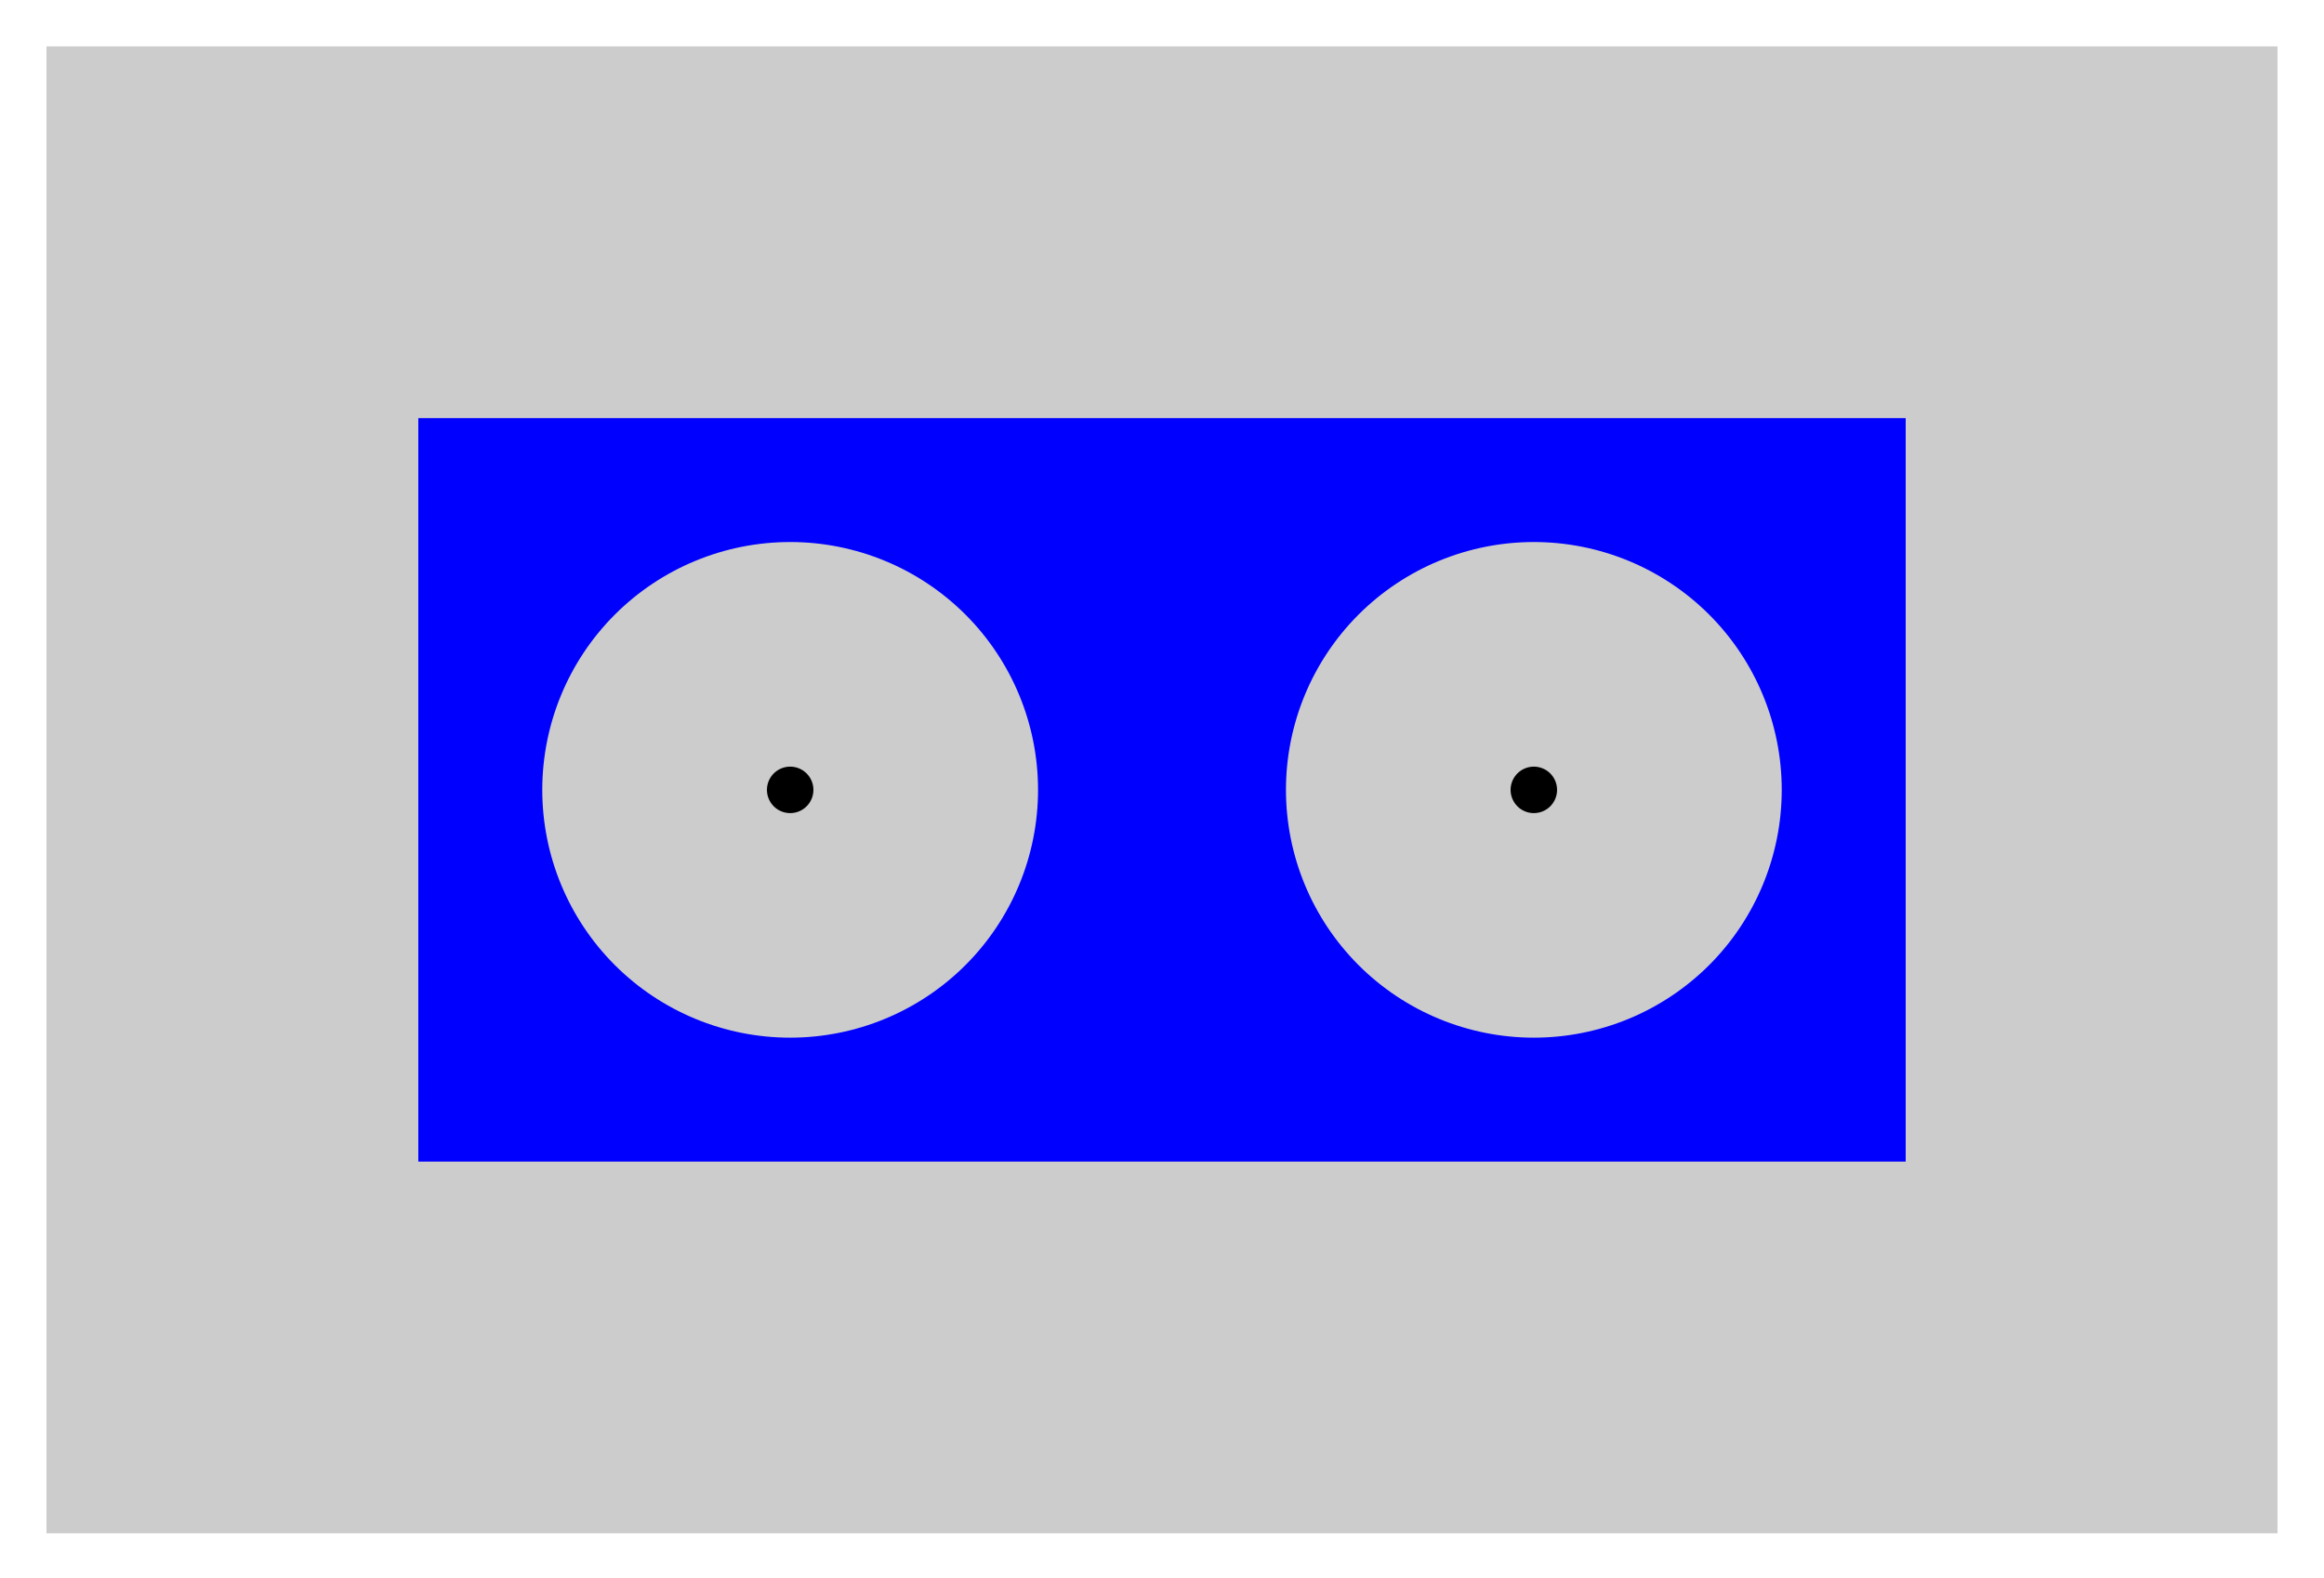
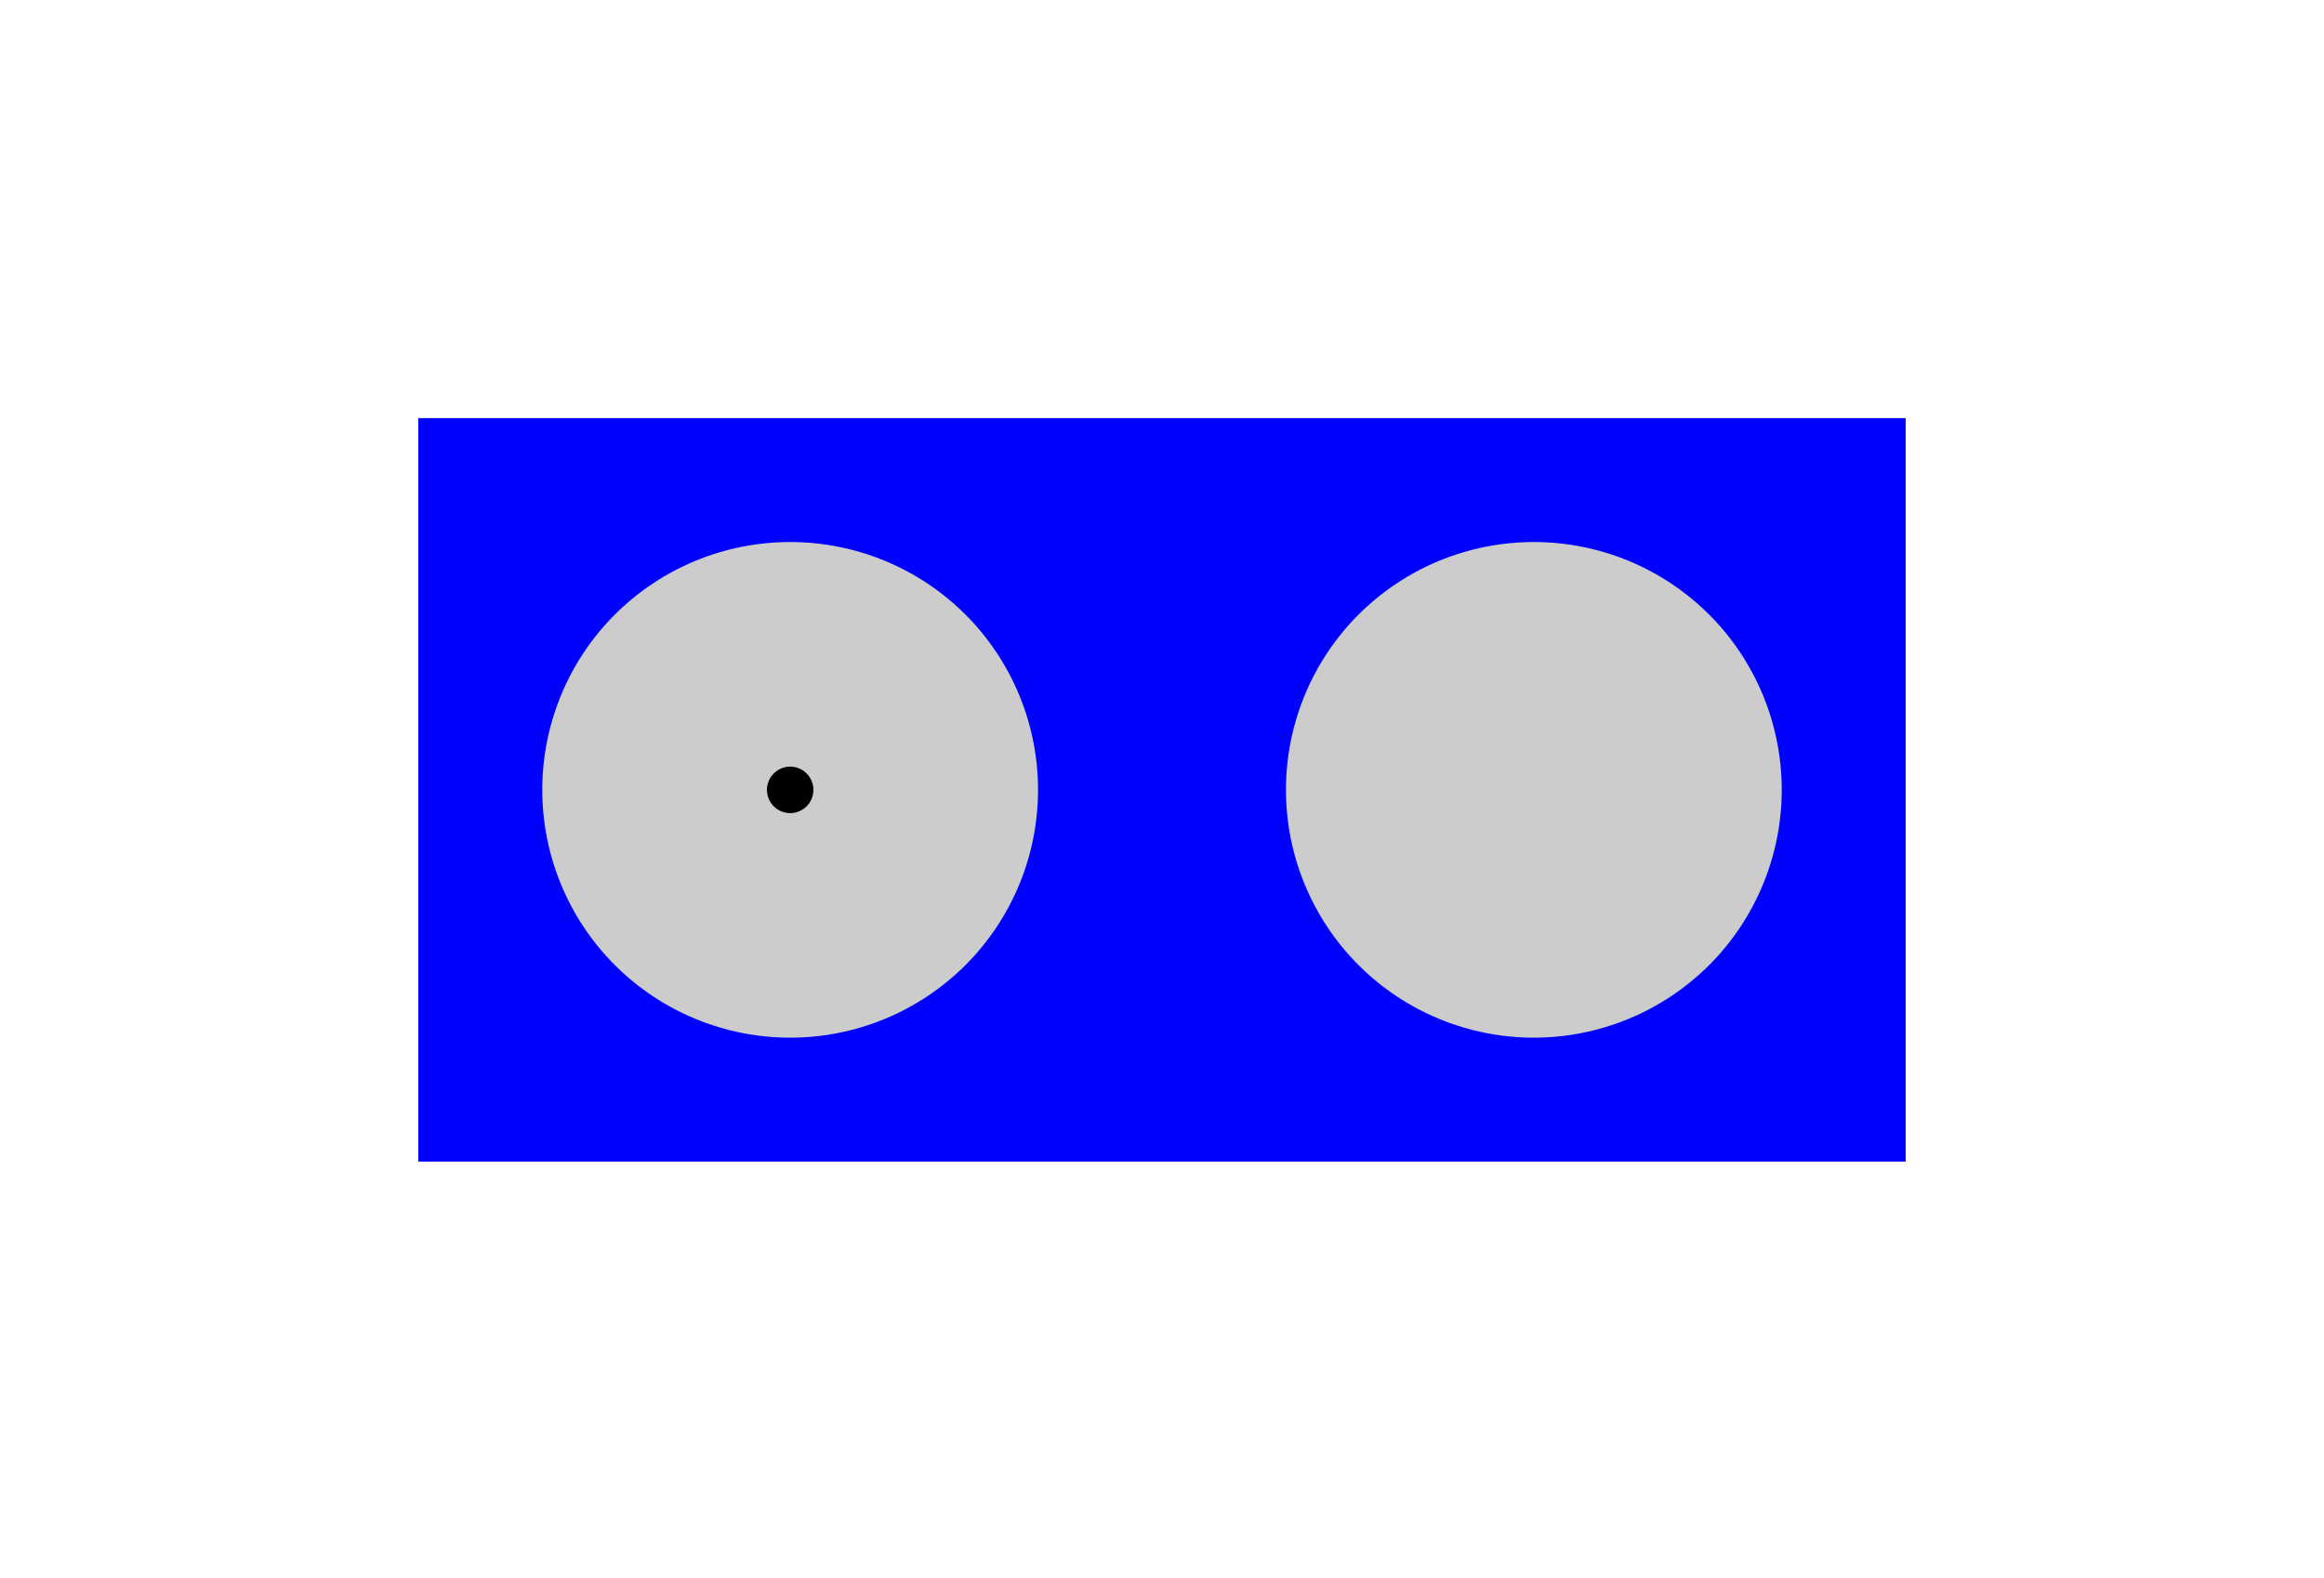
<svg xmlns="http://www.w3.org/2000/svg" width="240" height="163" viewBox="0 0 240 163">
-   <path fill-rule="nonzero" fill="rgb(80.077%, 80.077%, 80.077%)" fill-opacity="1" d="M 4.801 158.391 L 235.199 158.391 L 235.199 4.793 L 4.801 4.793 Z M 4.801 158.391 " />
  <path fill-rule="nonzero" fill="rgb(0%, 0%, 100%)" fill-opacity="1" d="M 43.199 119.992 L 196.801 119.992 L 196.801 43.191 L 43.199 43.191 Z M 43.199 119.992 " />
  <path fill-rule="nonzero" fill="rgb(80.077%, 80.077%, 80.077%)" fill-opacity="1" d="M 107.199 81.594 C 107.199 74.801 104.504 68.289 99.703 63.488 C 94.902 58.688 88.391 55.992 81.602 55.992 C 74.809 55.992 68.297 58.688 63.496 63.488 C 58.695 68.289 56 74.801 56 81.594 C 56 88.383 58.695 94.895 63.496 99.695 C 68.297 104.496 74.809 107.191 81.602 107.191 C 88.391 107.191 94.902 104.496 99.703 99.695 C 104.504 94.895 107.199 88.383 107.199 81.594 " />
  <path fill-rule="nonzero" fill="rgb(80.077%, 80.077%, 80.077%)" fill-opacity="1" d="M 184 81.594 C 184 74.801 181.305 68.289 176.504 63.488 C 171.699 58.688 165.191 55.992 158.398 55.992 C 151.609 55.992 145.098 58.688 140.297 63.488 C 135.496 68.289 132.801 74.801 132.801 81.594 C 132.801 88.383 135.496 94.895 140.297 99.695 C 145.098 104.496 151.609 107.191 158.398 107.191 C 165.191 107.191 171.699 104.496 176.504 99.695 C 181.305 94.895 184 88.383 184 81.594 " />
  <path fill="none" stroke-width="48" stroke-linecap="round" stroke-linejoin="miter" stroke="rgb(0%, 0%, 0%)" stroke-opacity="1" stroke-miterlimit="3.25" d="M 816.016 814.062 L 816.016 814.062 " transform="matrix(0.1, 0, 0, -0.1, 0, 163)" />
-   <path fill="none" stroke-width="48" stroke-linecap="round" stroke-linejoin="miter" stroke="rgb(0%, 0%, 0%)" stroke-opacity="1" stroke-miterlimit="3.25" d="M 1583.984 814.062 L 1583.984 814.062 " transform="matrix(0.1, 0, 0, -0.1, 0, 163)" />
</svg>